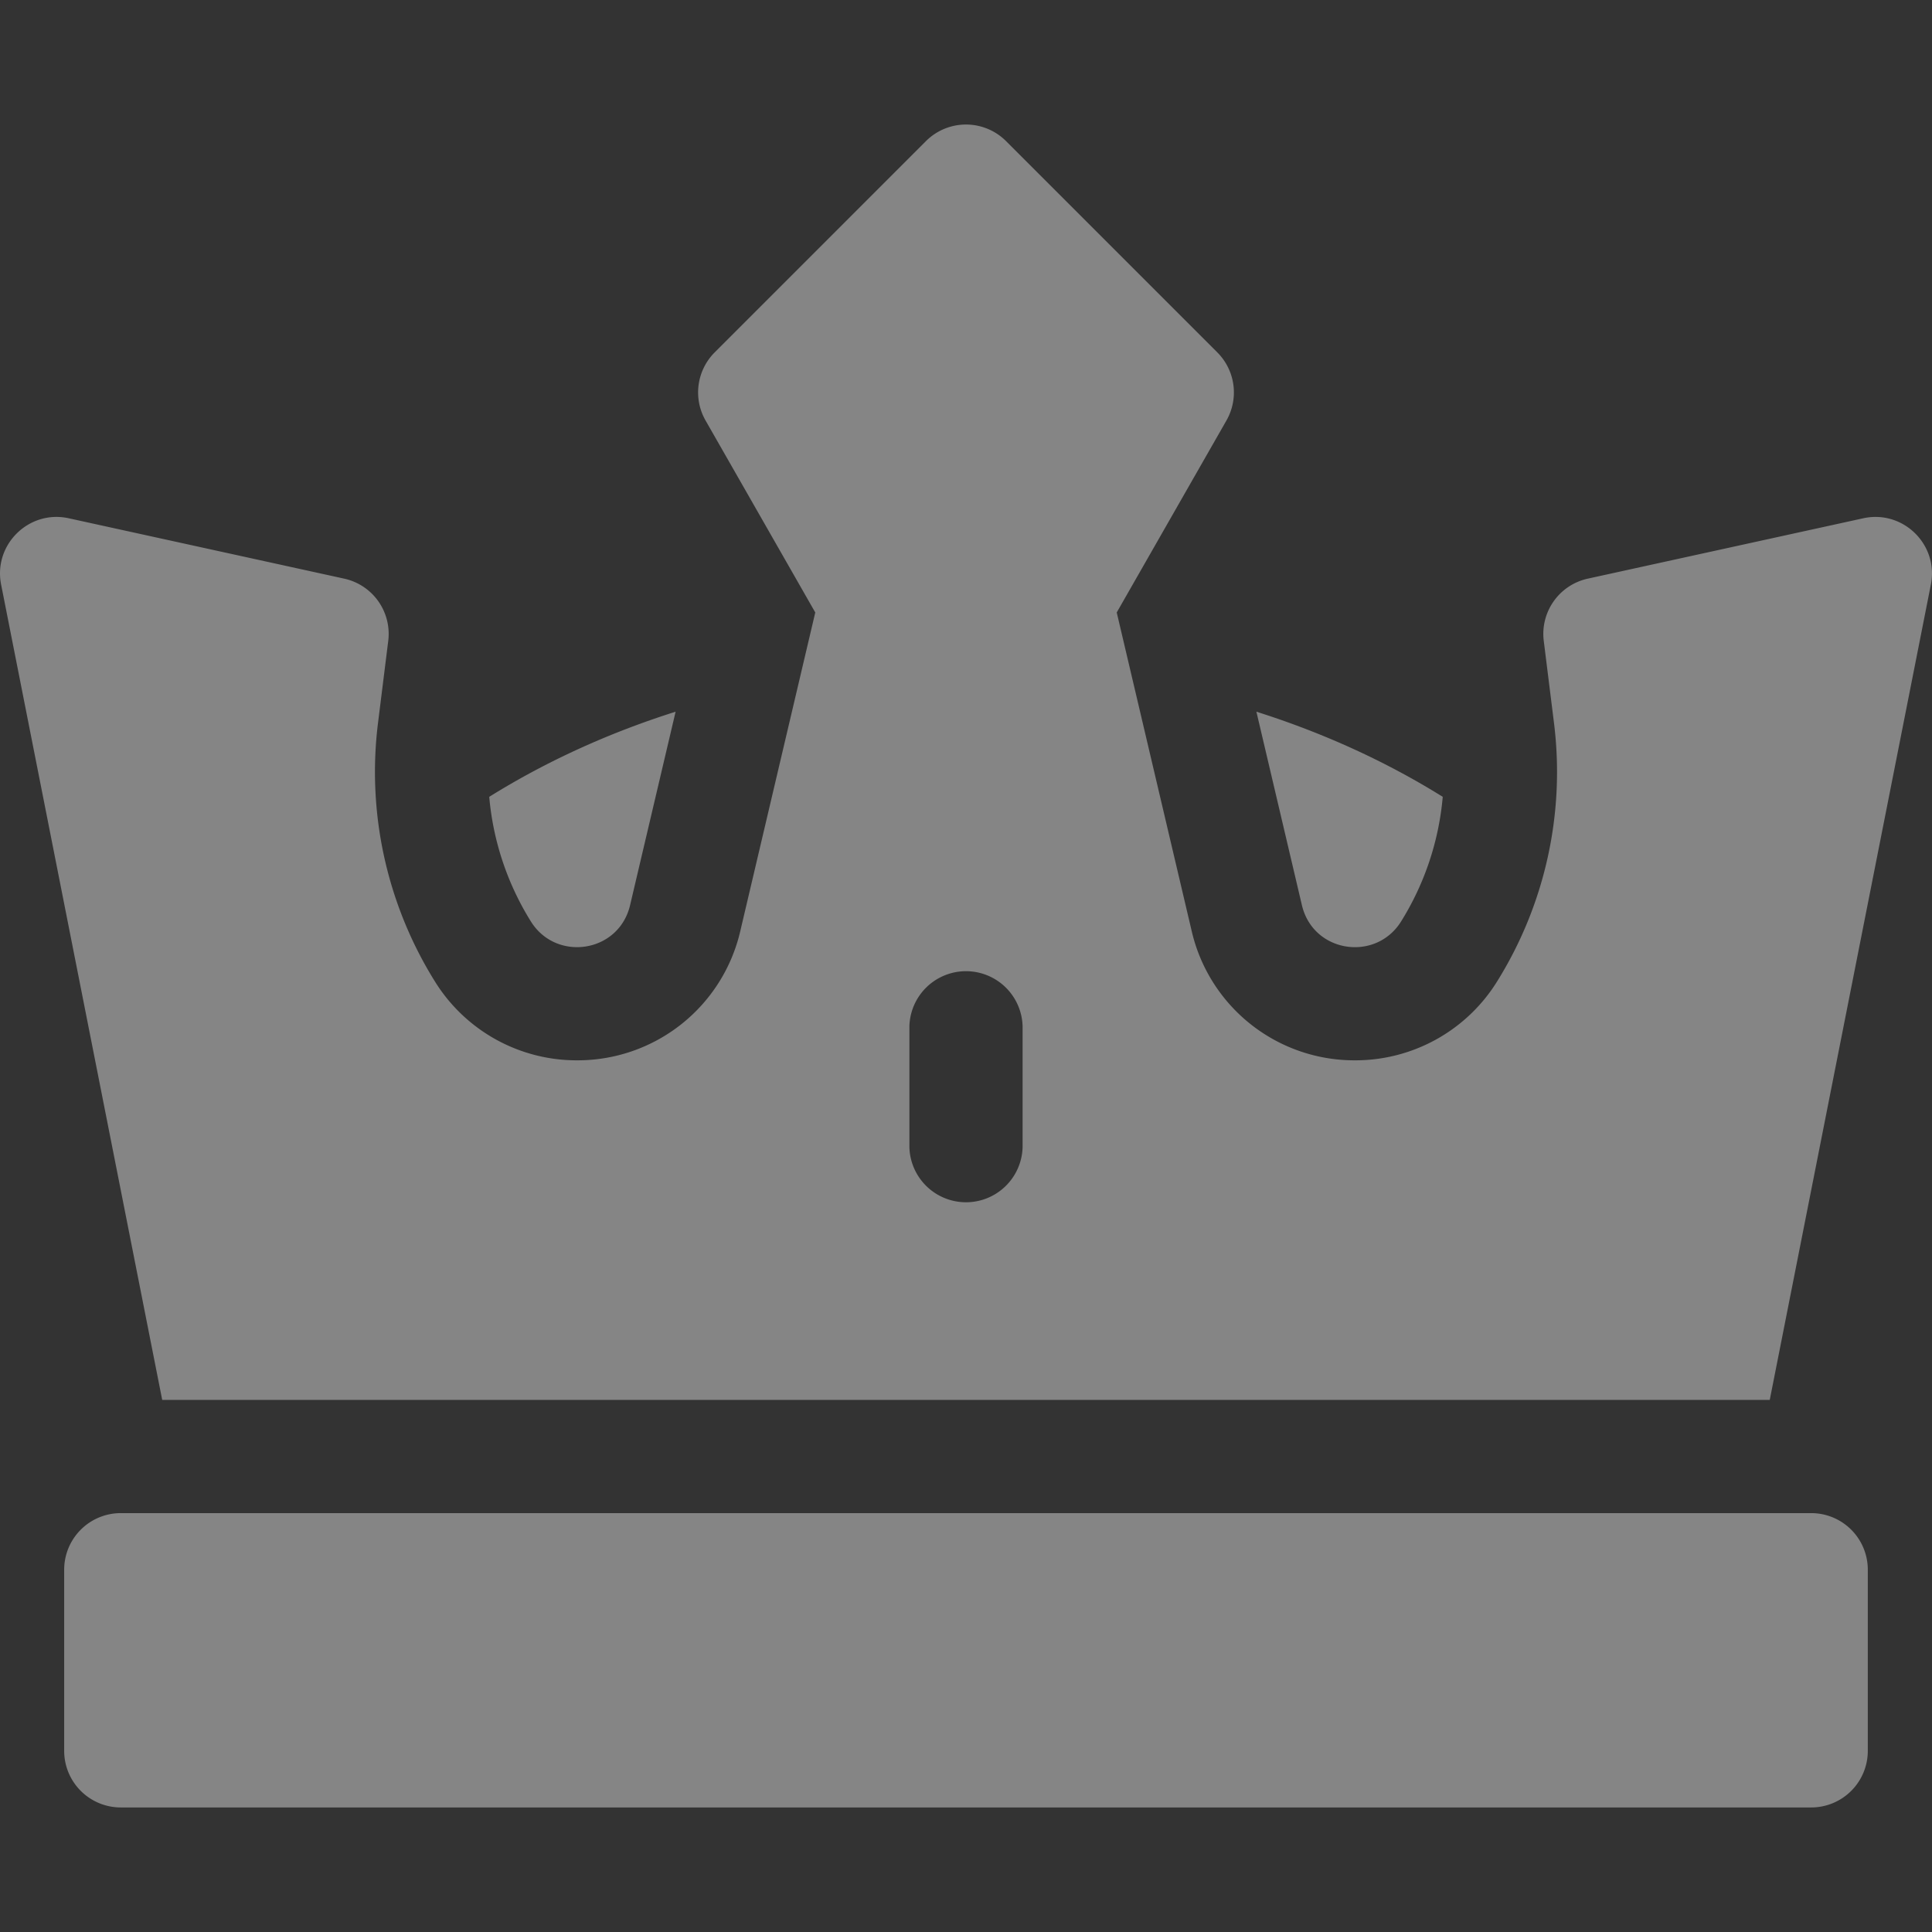
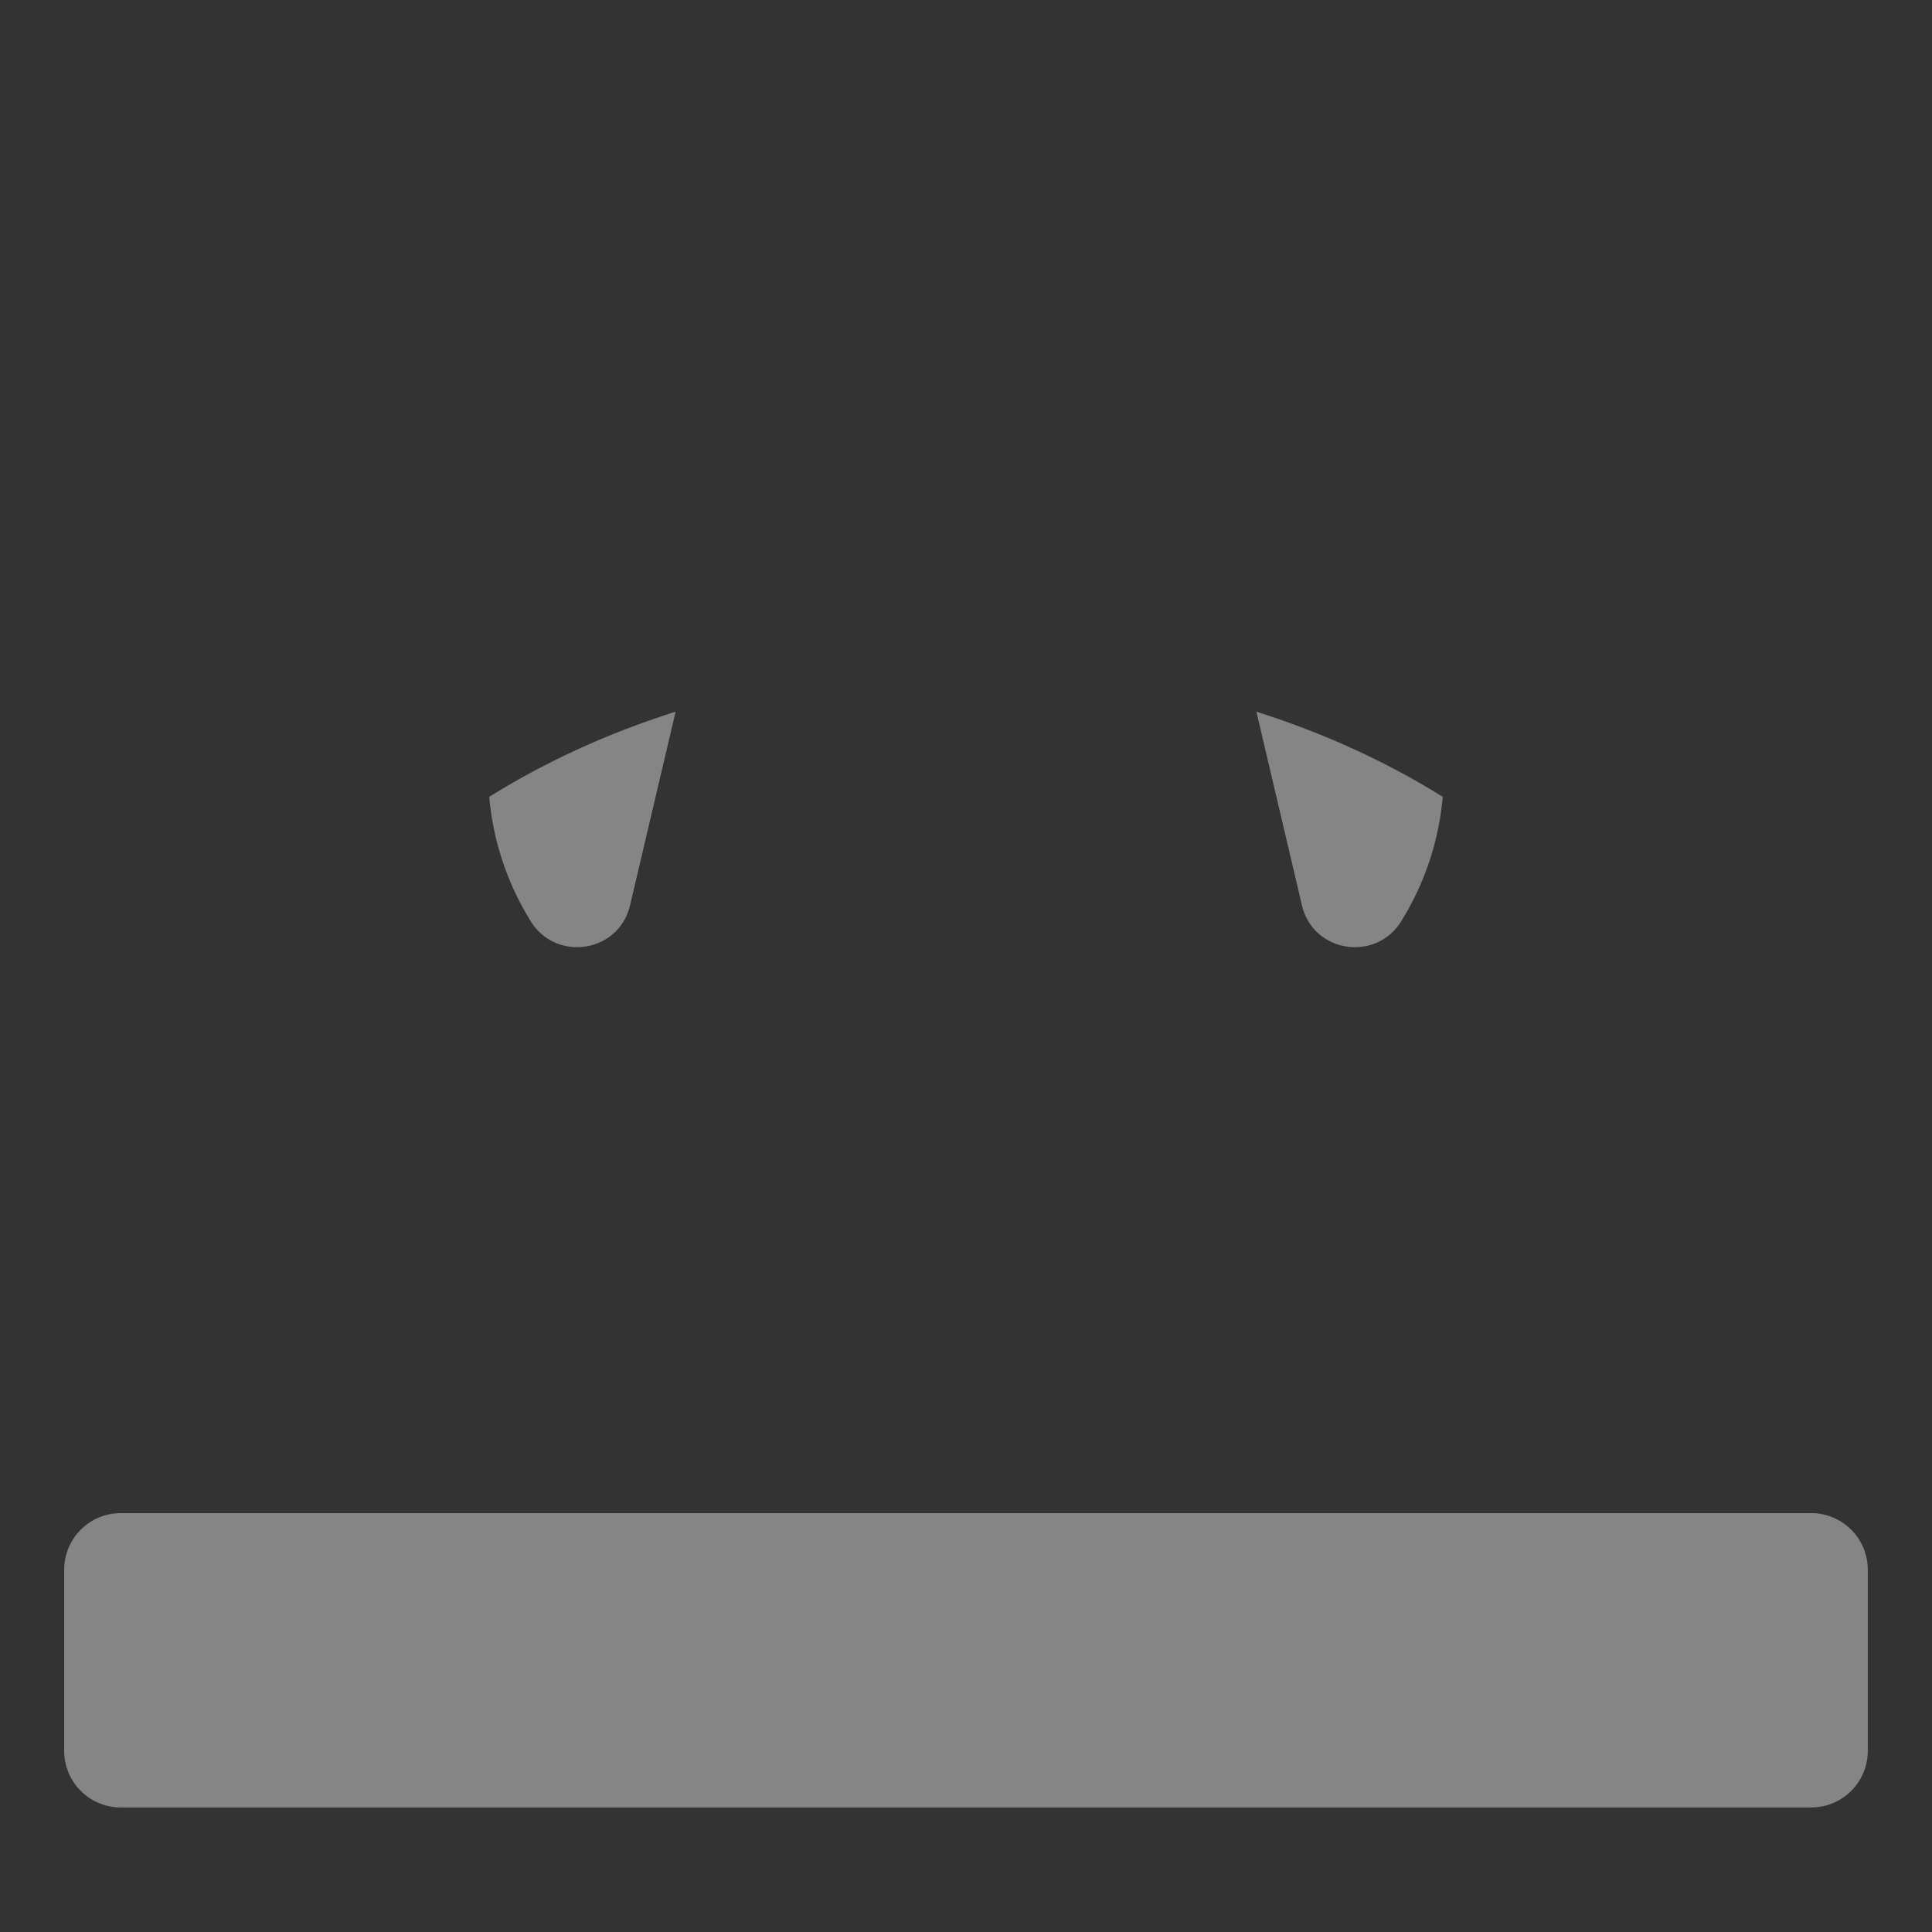
<svg xmlns="http://www.w3.org/2000/svg" width="101" height="101" fill="none">
  <rect width="100%" height="100%" fill="#333333" stroke="none" />
  <g opacity=".4" fill="#fff">
    <path d="M32.94 47.318l2.379-10.112c-3.496 1.106-6.774 2.6-9.743 4.45.203 2.315.95 4.549 2.18 6.52 1.326 2.12 4.595 1.641 5.184-.858zm40.305.854a14.746 14.746 0 002.178-6.516c-2.969-1.85-6.247-3.343-9.742-4.45L68.06 47.32c.588 2.495 3.856 2.98 5.185.853zm21.44 30.93H6.315a2.959 2.959 0 00-2.96 2.959v9.468a2.959 2.959 0 002.96 2.96h88.37a2.959 2.959 0 002.959-2.96v-9.468a2.959 2.959 0 00-2.959-2.959z" />
-     <path d="M97.406 27.094l-14.4 3.156a2.956 2.956 0 00-2.302 3.257l.536 4.299a20.71 20.71 0 01-2.978 13.506 8.72 8.72 0 01-7.433 4.119 8.73 8.73 0 01-8.53-6.756L58.38 32.018l5.735-10.035a2.96 2.96 0 00-.476-3.56L52.593 7.376a2.963 2.963 0 00-4.186 0L37.361 18.423a2.96 2.96 0 00-.476 3.56l5.735 10.035-3.92 16.657a8.73 8.73 0 01-8.53 6.756 8.719 8.719 0 01-7.432-4.12 20.71 20.71 0 01-2.978-13.505l.536-4.299a2.956 2.956 0 00-2.302-3.257l-14.4-3.156c-2.074-.457-3.95 1.37-3.536 3.464L8.48 73.184h84.038l8.423-42.626c.413-2.09-1.455-3.919-3.536-3.464zM53.459 59.968a2.96 2.96 0 01-5.918 0v-6.313a2.96 2.96 0 015.918 0v6.313z" />
  </g>
</svg>